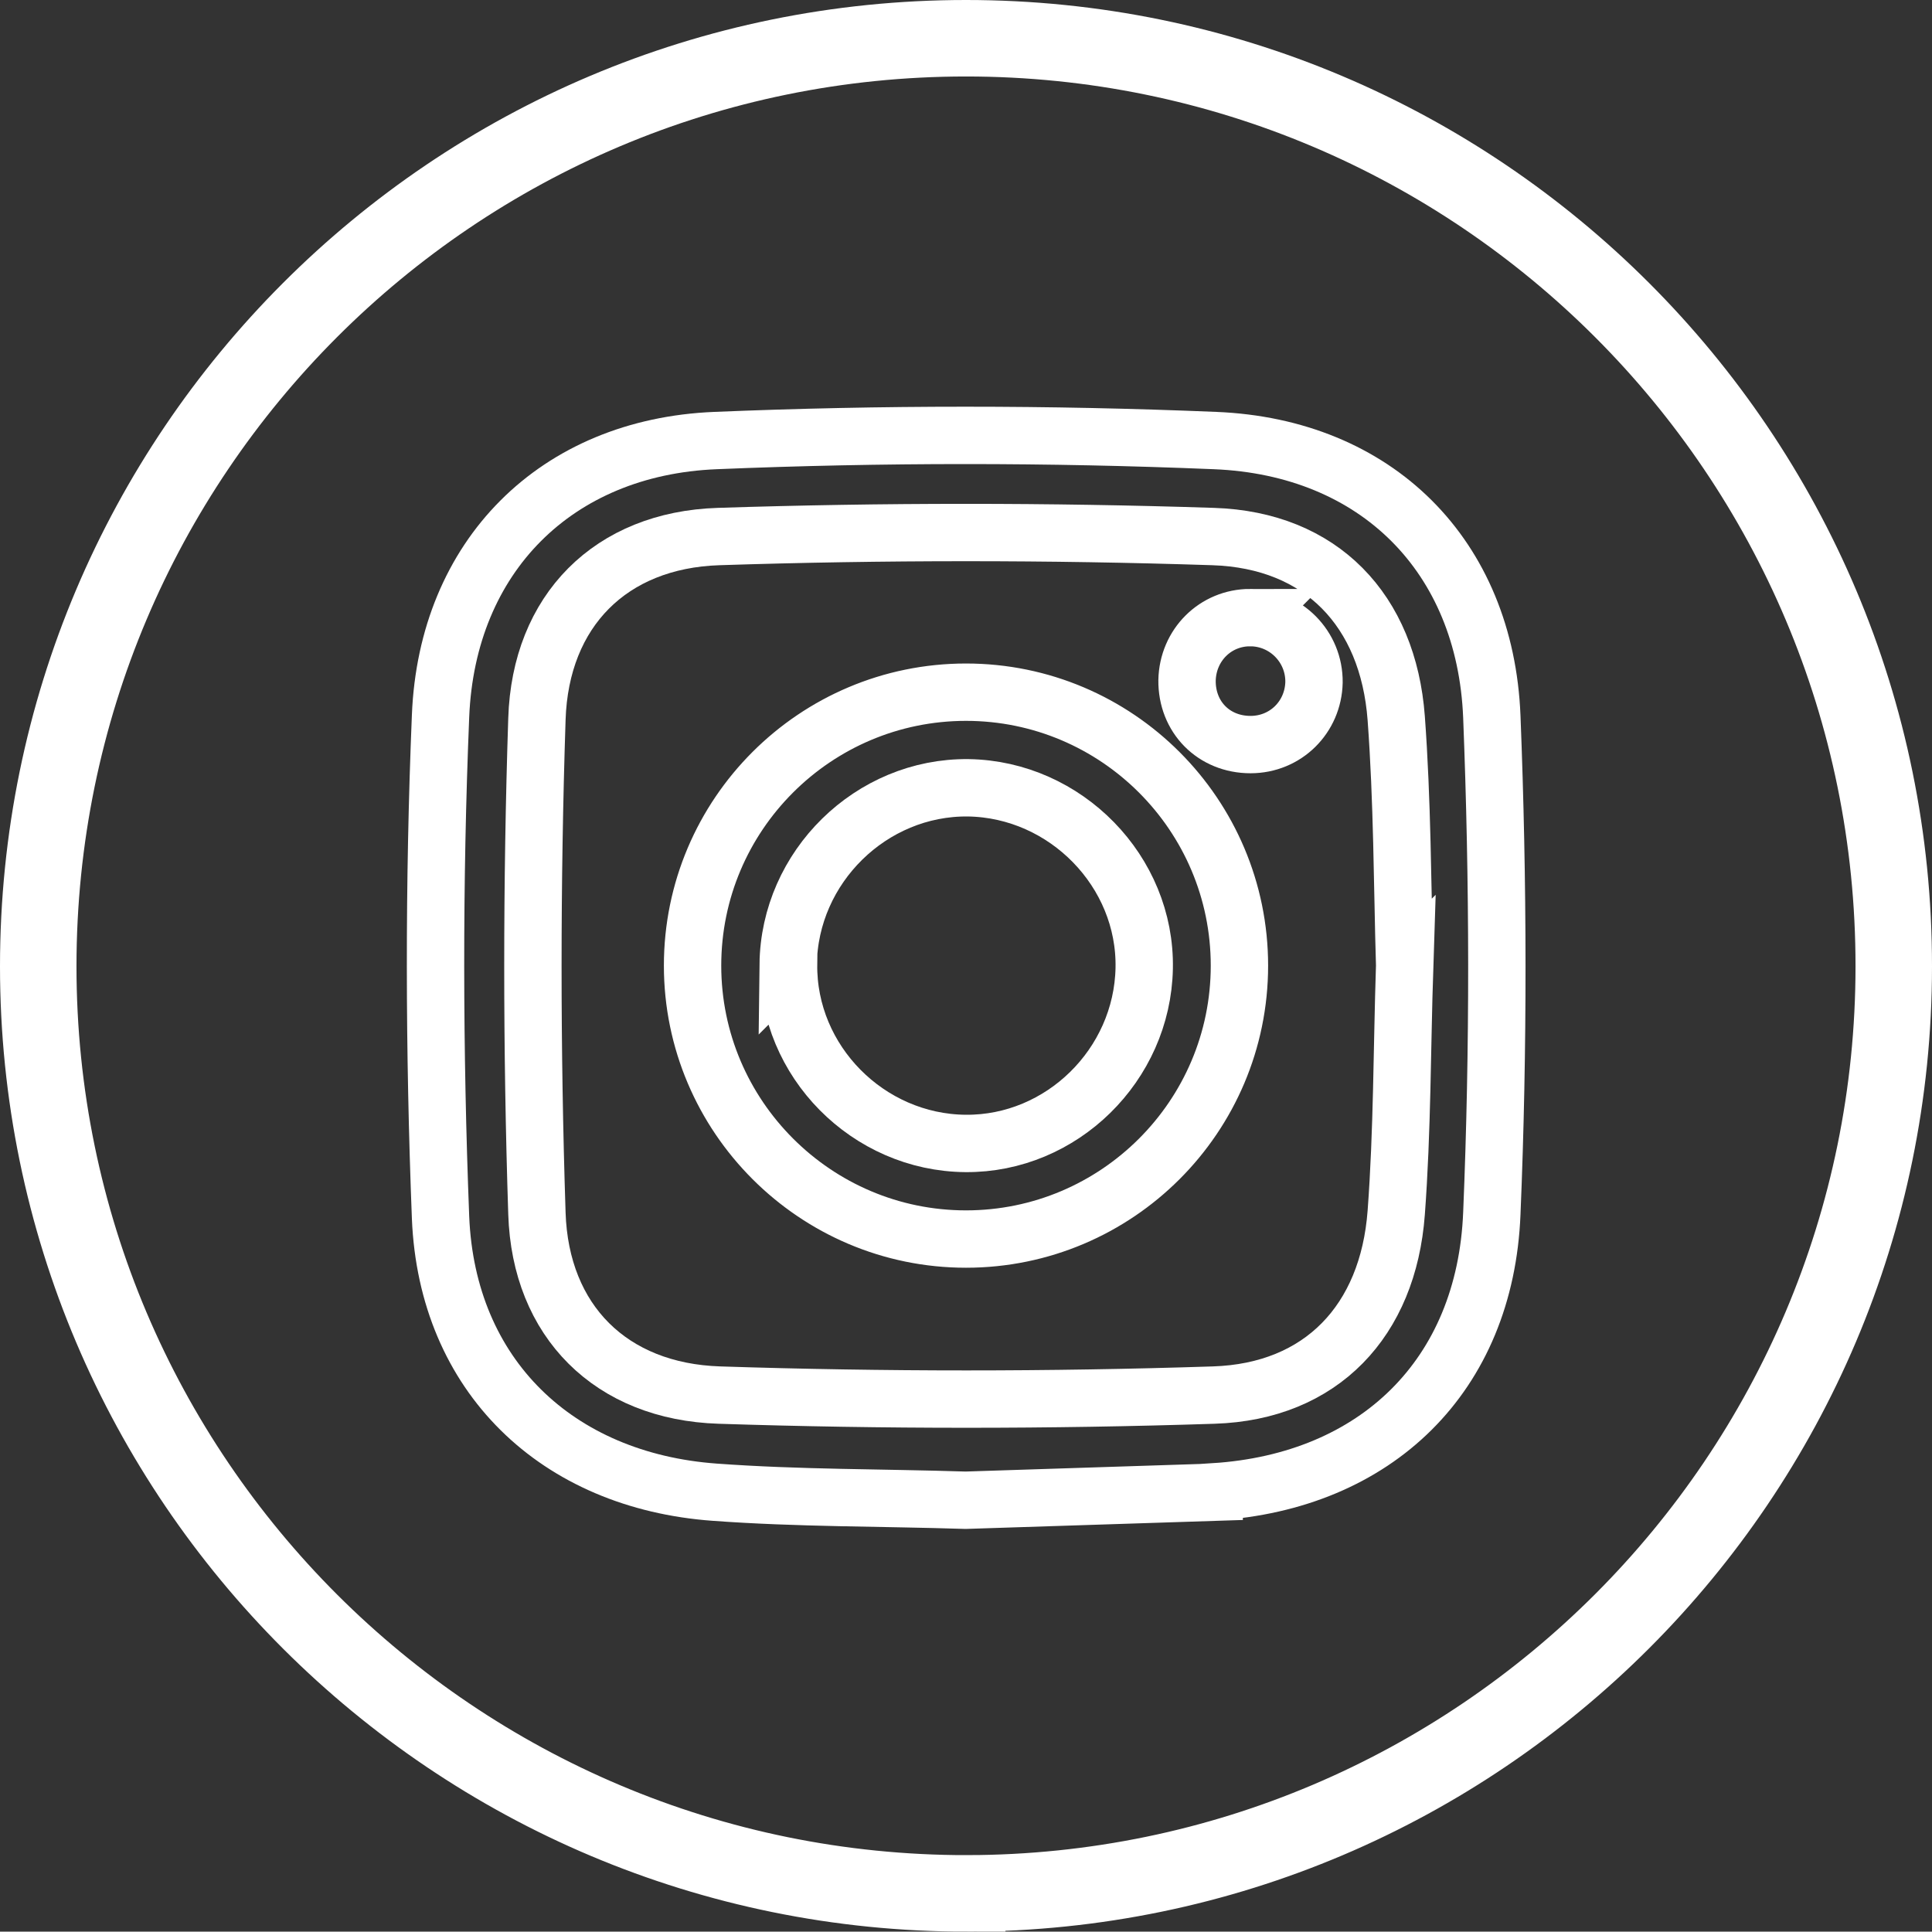
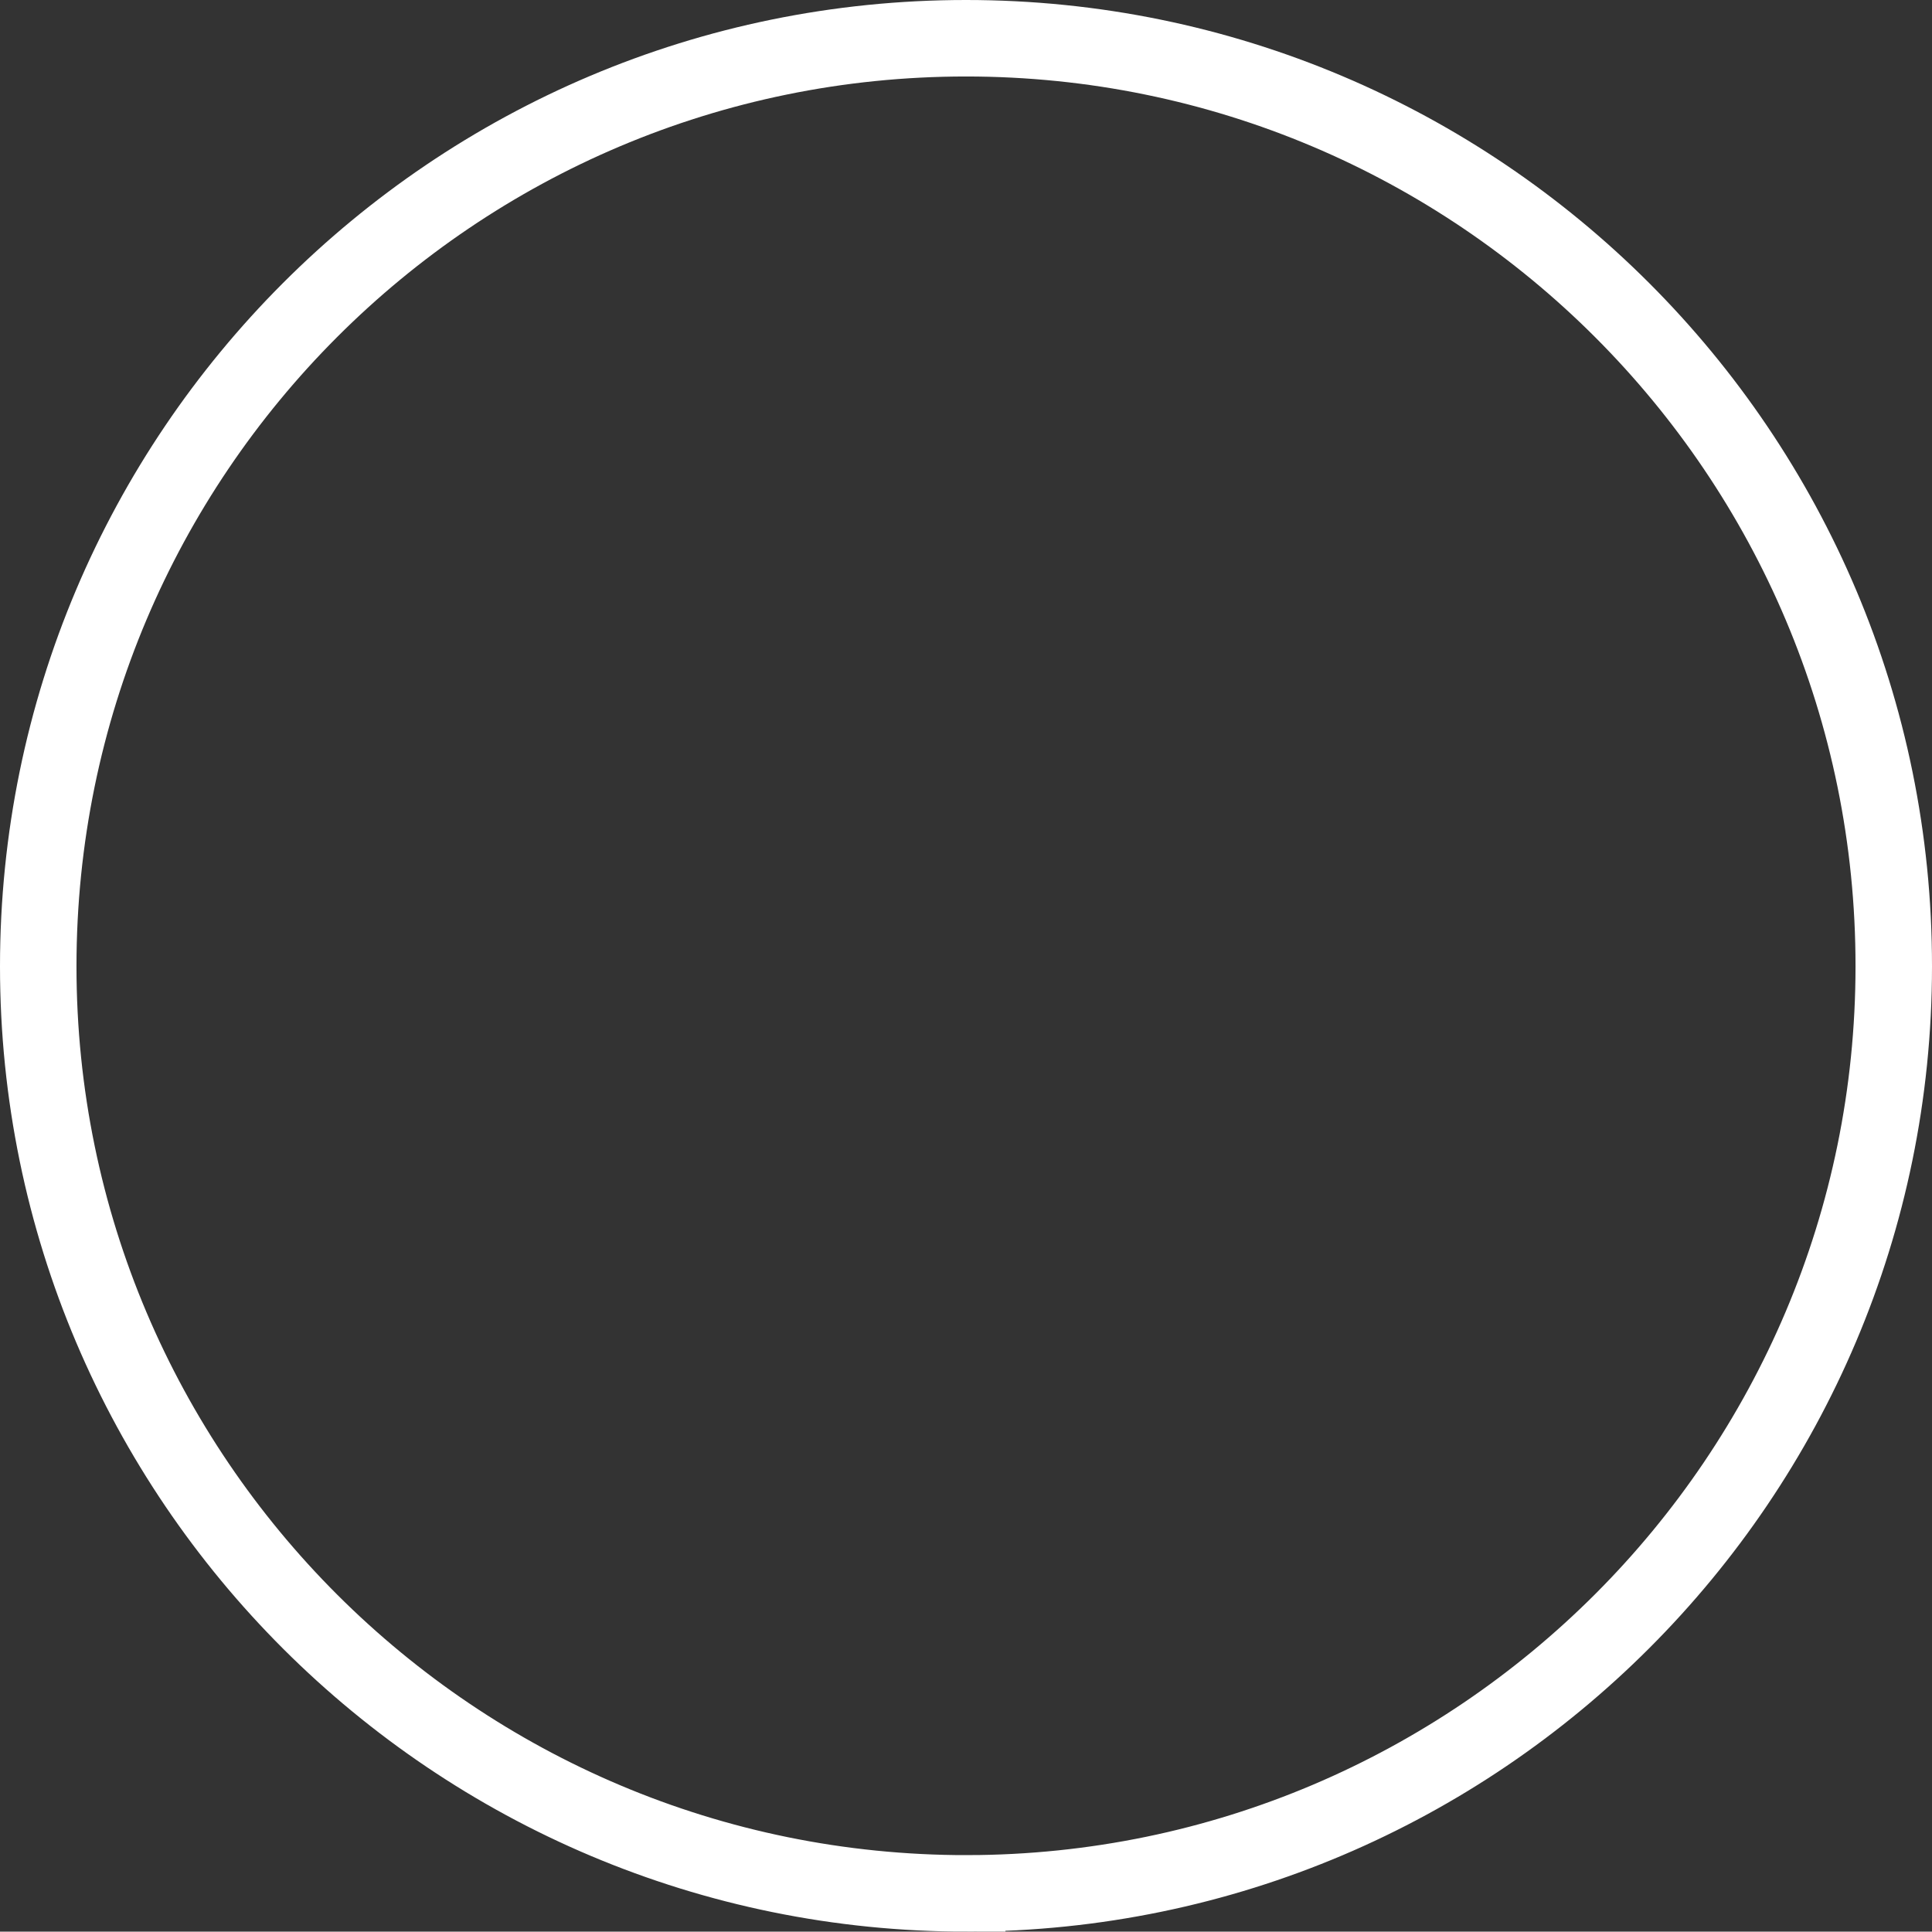
<svg xmlns="http://www.w3.org/2000/svg" id="Capa_2" data-name="Capa 2" viewBox="0 0 50.52 50.51">
  <rect x="0" y="0" width="50.52" height="50.51" fill="#333333" stroke="none" />
  <defs>
    <style>
      .cls-1 {
        stroke-width: 2px;
      }

      .cls-1, .cls-2 {
        fill: none;
        stroke: #fff;
        stroke-miterlimit: 10;
      }

      .cls-2 {
        stroke-width: 1.5px;
      }
    </style>
  </defs>
  <g id="LAYOUT">
    <path class="cls-1" d="m25.29,49.51c-13.4.01-24.29-10.85-24.29-24.24C1,11.87,11.86,1,25.26,1c13.4,0,24.27,10.87,24.26,24.27,0,13.36-10.86,24.22-24.23,24.24Z" />
-     <path class="cls-2" d="m31.75,39.01c4.24-.27,7.09-3.04,7.26-7.28.18-4.33.17-8.67,0-12.99-.17-4.21-3.02-7.05-7.24-7.22-4.35-.18-8.71-.18-13.06,0-4.17.17-7.02,3.03-7.19,7.2-.18,4.37-.17,8.75,0,13.12.17,4.13,3.04,6.88,7.17,7.18,2.18.16,4.37.14,6.56.21l6.5-.21Z" />
-     <path class="cls-2" d="m36.73,25.27c-.07,2.15-.06,4.3-.22,6.44-.21,2.83-1.96,4.68-4.77,4.77-4.31.14-8.63.14-12.93,0-2.83-.09-4.68-1.93-4.77-4.75-.14-4.31-.14-8.63,0-12.93.09-2.83,1.93-4.68,4.75-4.77,4.31-.14,8.63-.14,12.93,0,2.83.09,4.58,1.93,4.79,4.75.16,2.16.16,4.33.22,6.49Zm-11.47-7.17c-3.94,0-7.15,3.2-7.15,7.15,0,3.94,3.21,7.15,7.15,7.15,3.94,0,7.15-3.2,7.15-7.15,0-3.94-3.2-7.15-7.15-7.15Zm7.43-1.95c-.91,0-1.63.72-1.65,1.64-.01.96.7,1.68,1.66,1.68.92,0,1.64-.72,1.66-1.63.01-.93-.74-1.69-1.67-1.69Z" />
-     <path class="cls-2" d="m20.61,25.22c.03-2.55,2.17-4.65,4.71-4.62,2.55.04,4.65,2.19,4.6,4.72-.05,2.53-2.16,4.6-4.67,4.58-2.55-.02-4.66-2.15-4.63-4.69Z" />
  </g>
</svg>